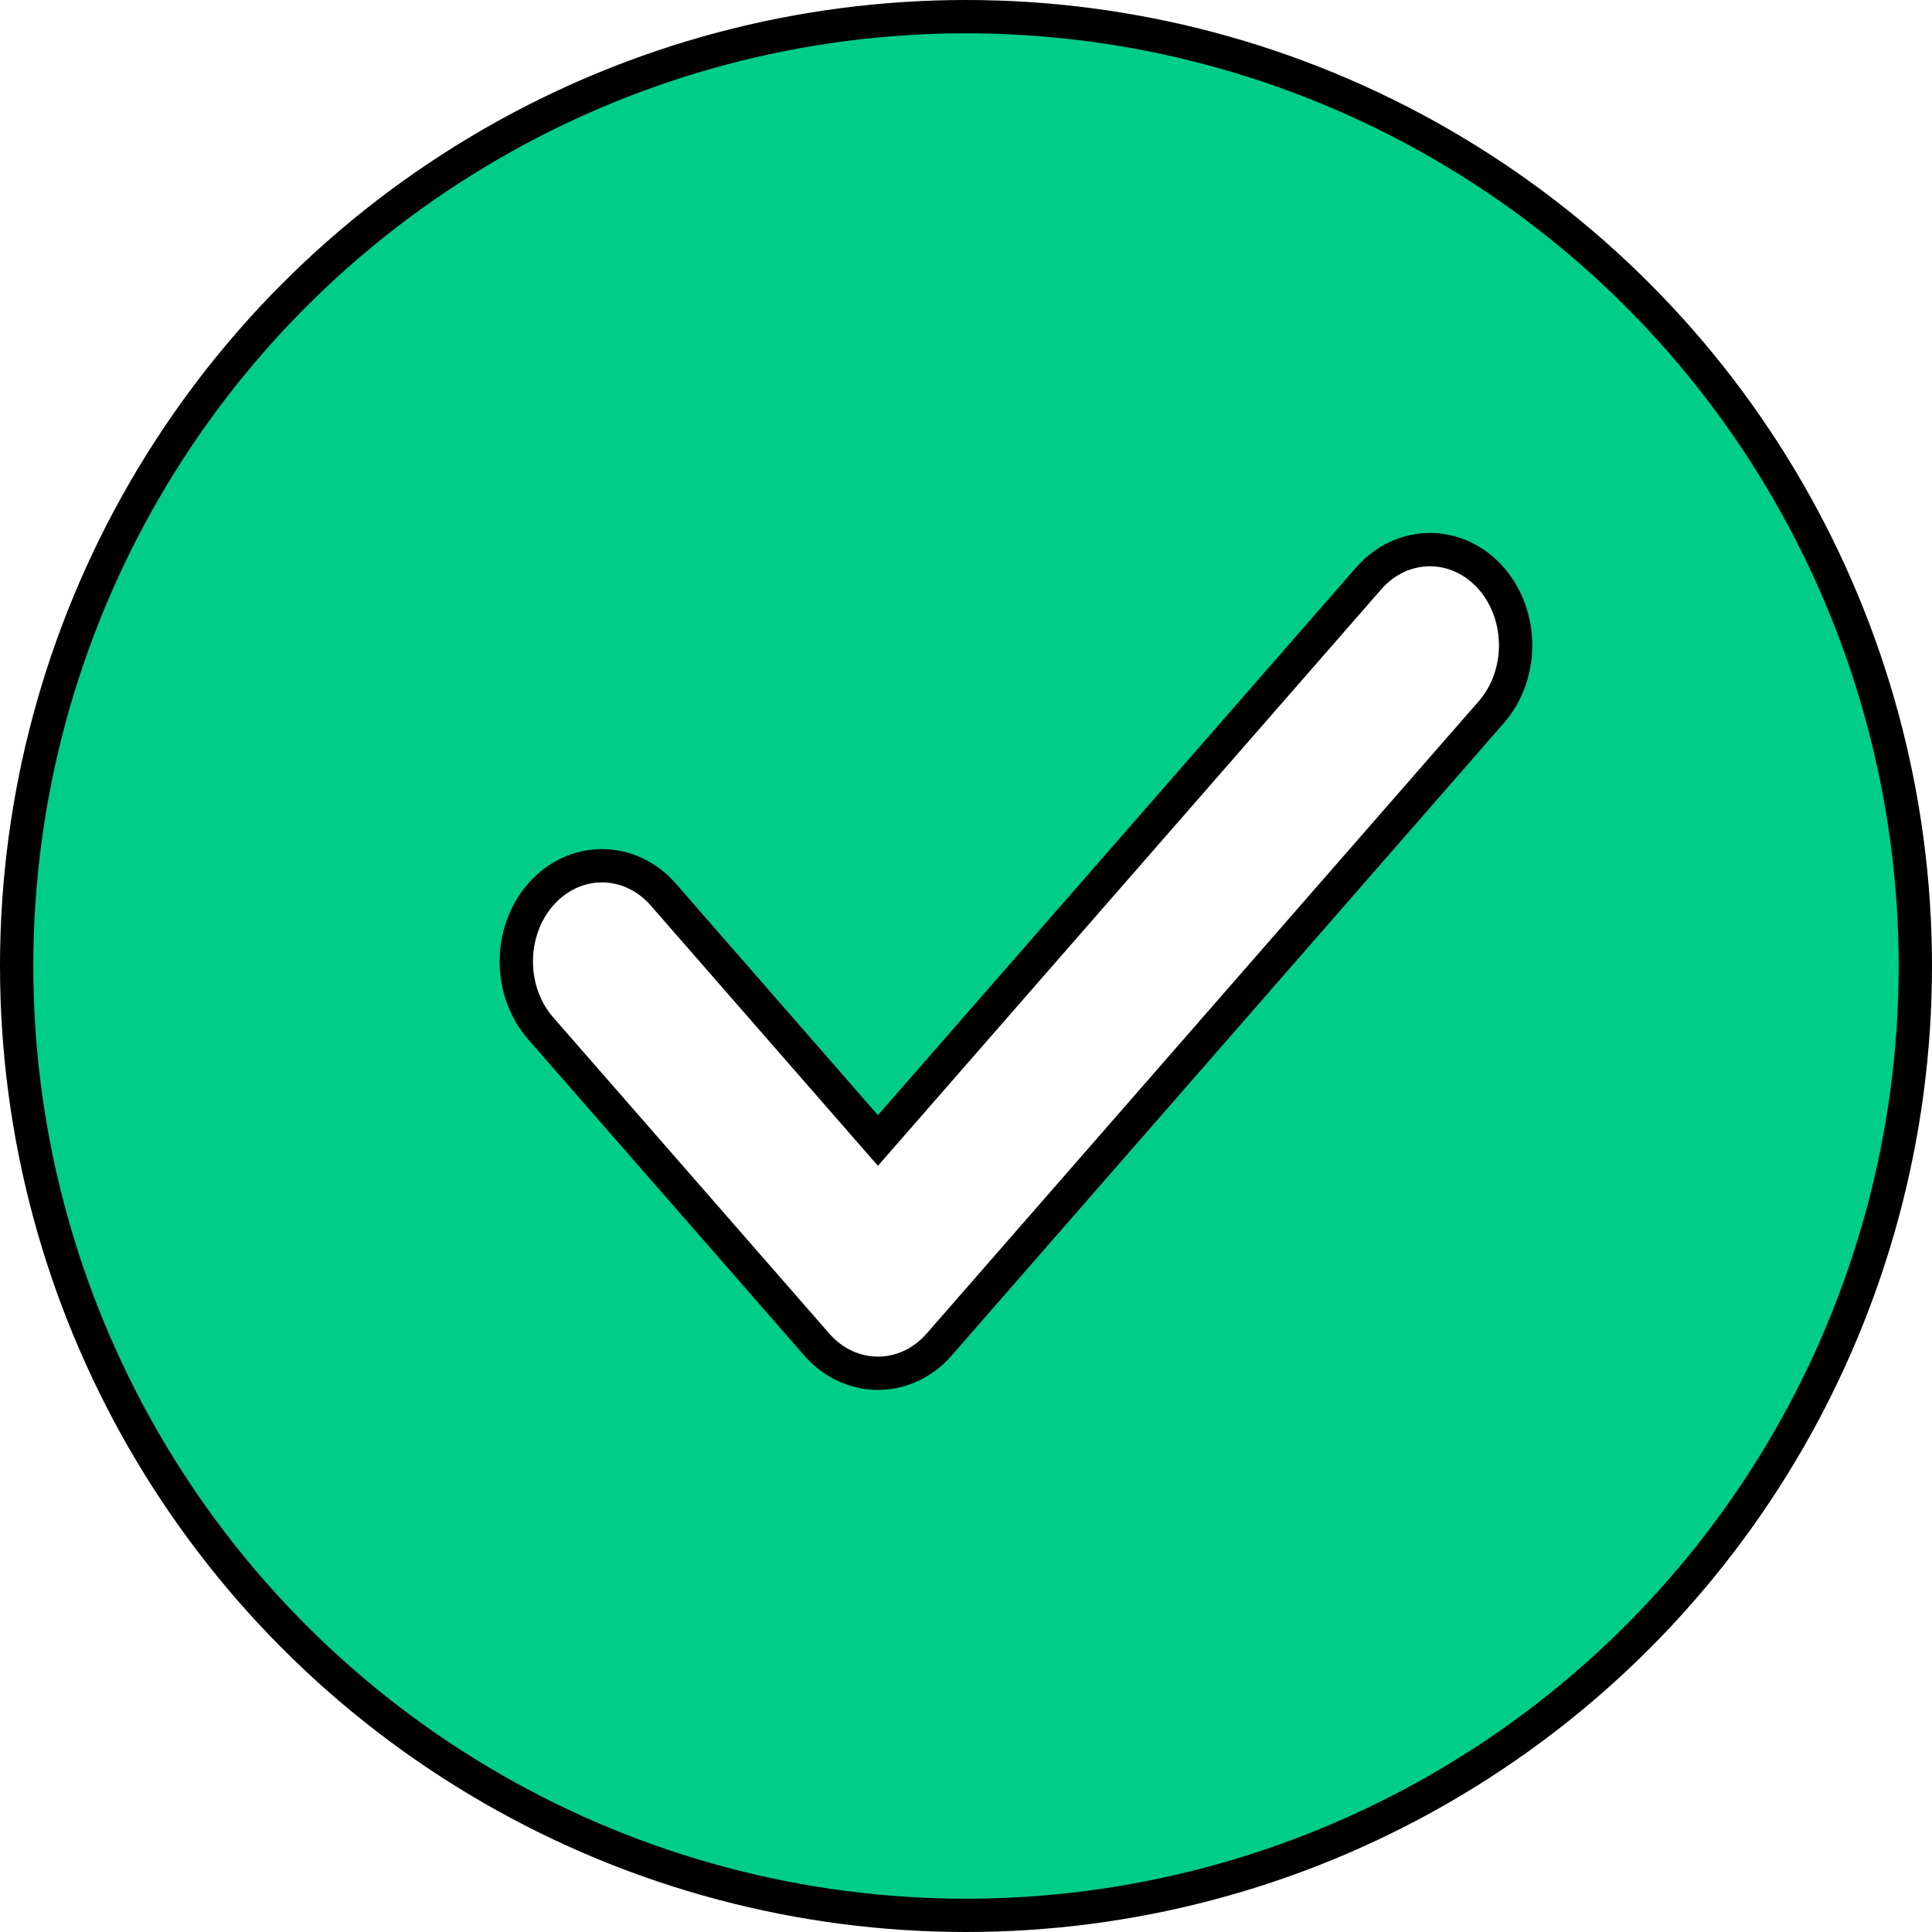
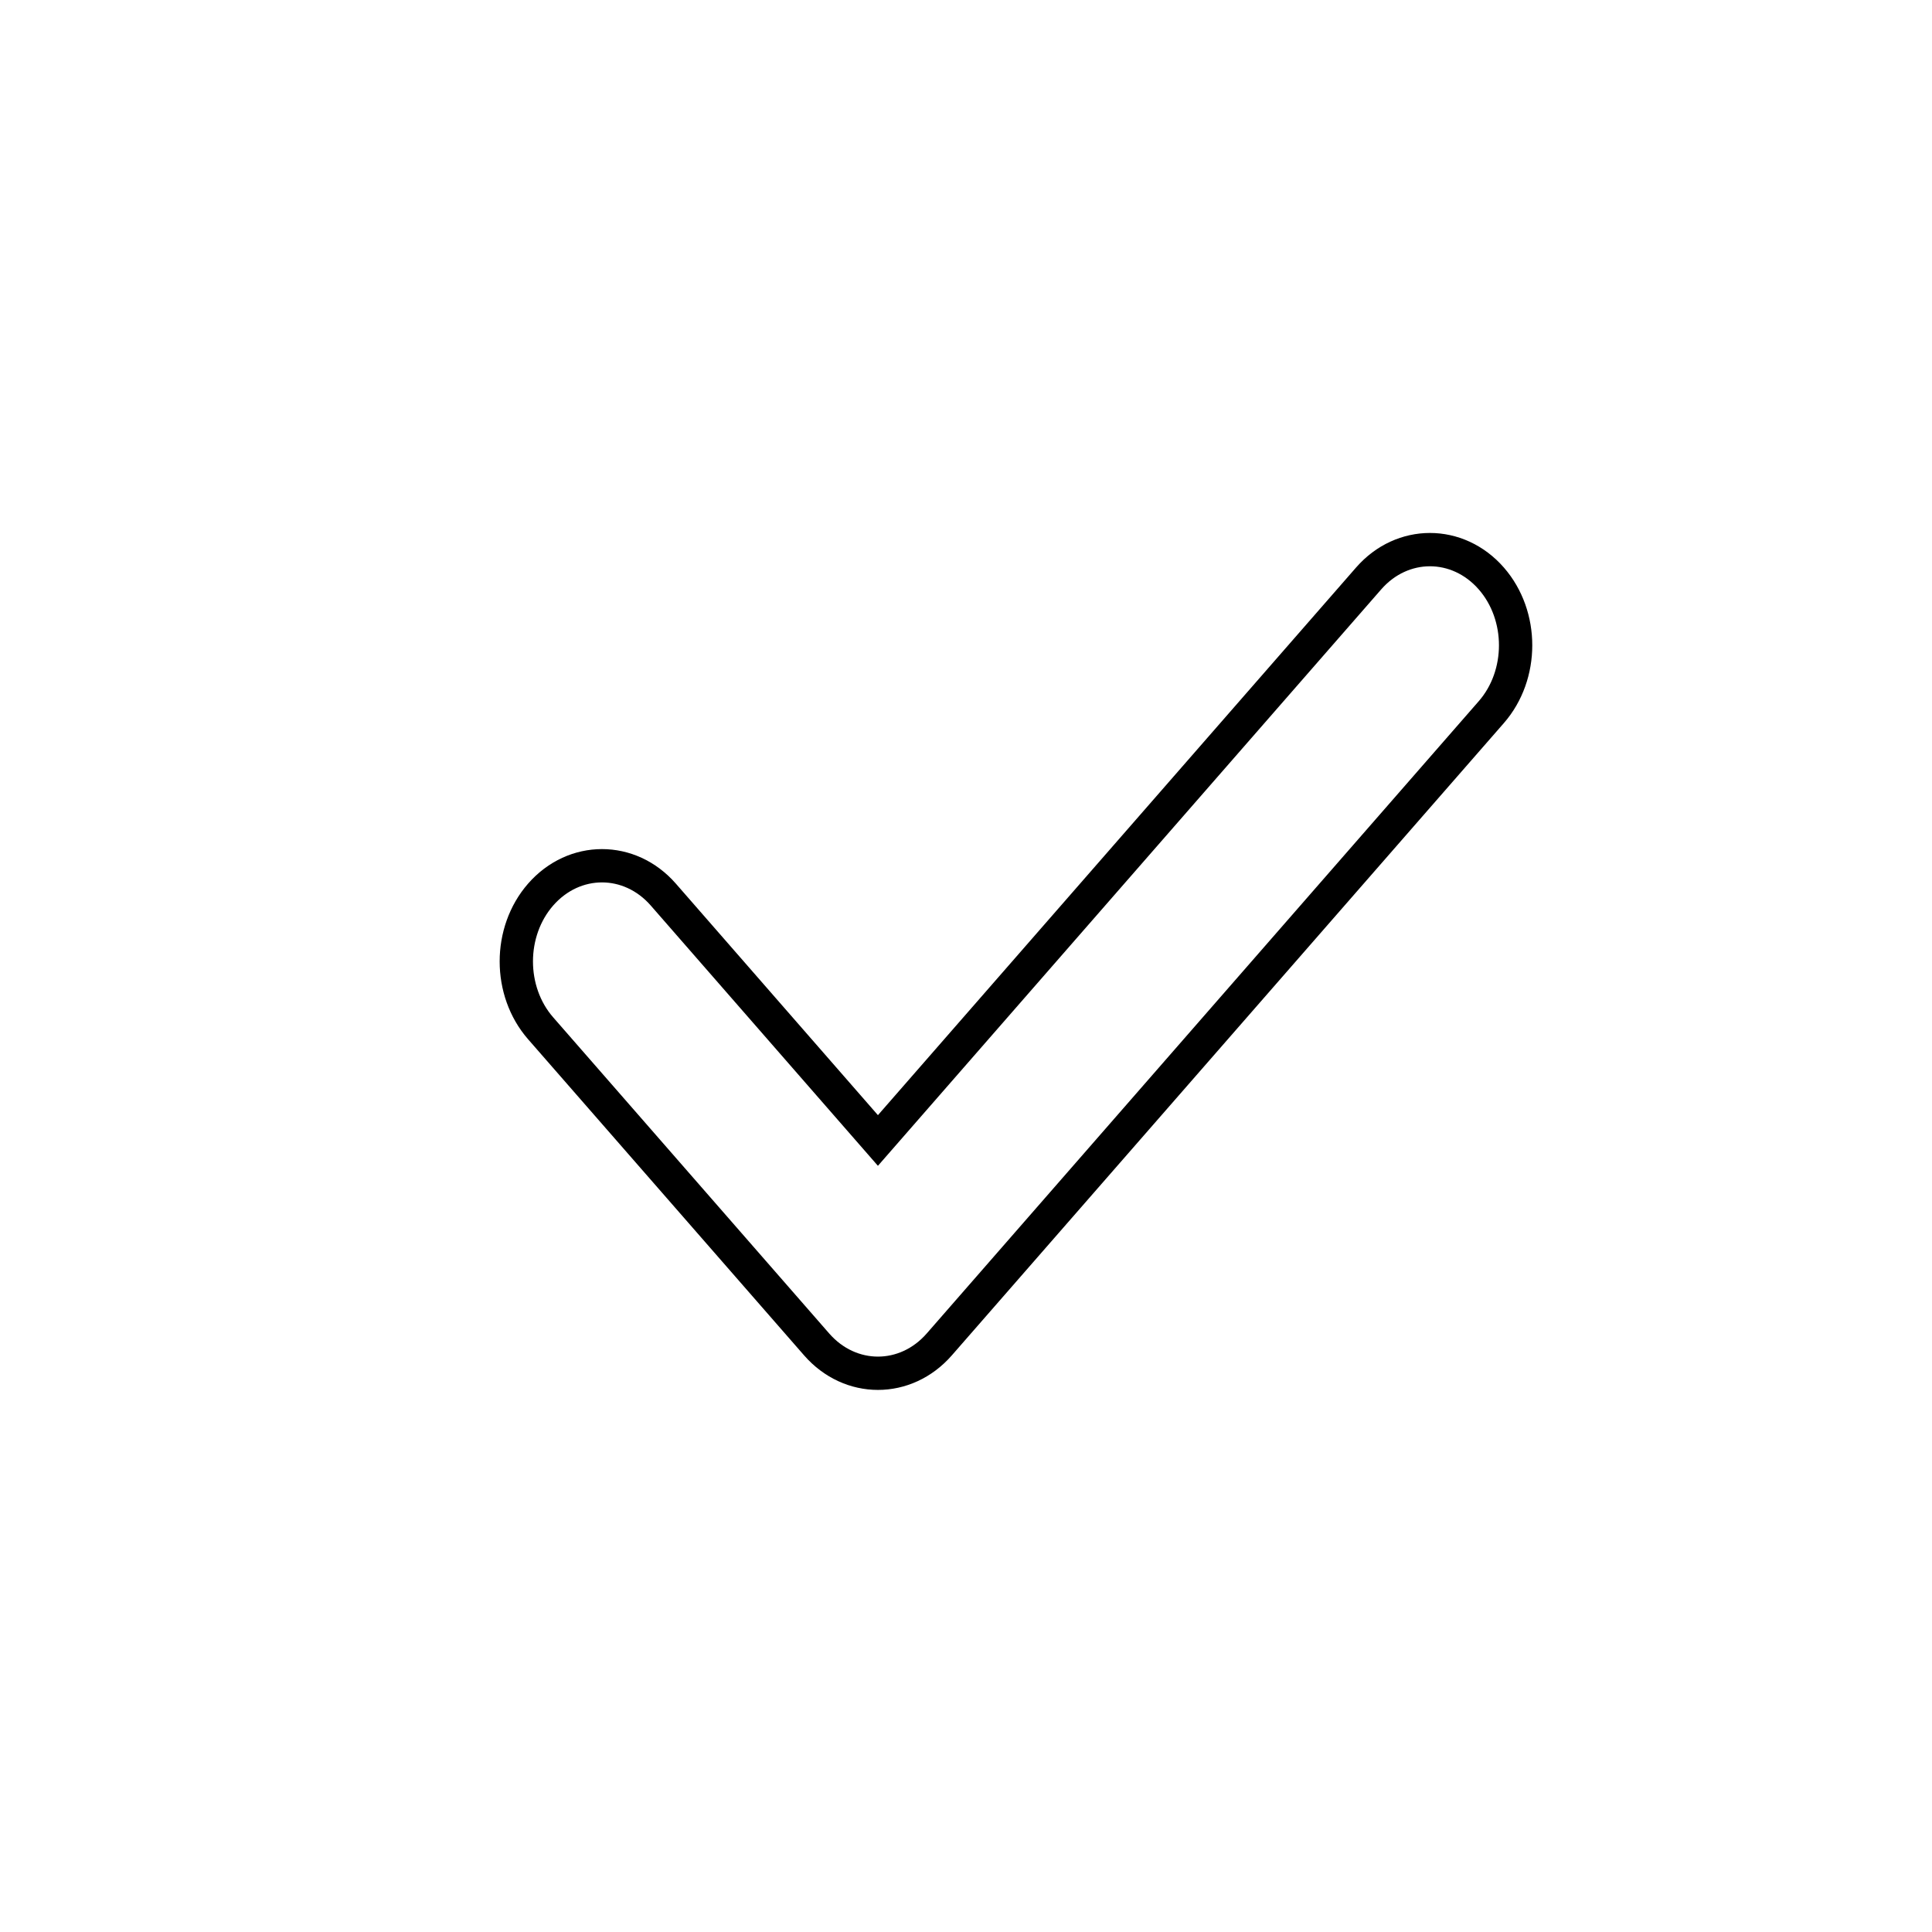
<svg xmlns="http://www.w3.org/2000/svg" width="58" height="58" viewBox="0 0 58 58" fill="none">
-   <circle cx="29" cy="29" r="28.5" fill="#00CE88" stroke="black" />
  <g filter="url(#filter0_d_934_169)">
    <path d="M40.087 16.366C41.095 15.211 42.761 15.212 43.77 16.366C44.743 17.481 44.743 19.264 43.77 20.379L27.198 39.36C26.19 40.515 24.524 40.515 23.516 39.36L15.23 29.87C14.257 28.755 14.257 26.971 15.23 25.856C16.239 24.702 17.905 24.702 18.913 25.856L25.356 33.238L40.087 16.366Z" fill="white" stroke="black" />
  </g>
  <defs>
    <filter id="filter0_d_934_169" x="14" y="15" width="32" height="26.727" filterUnits="userSpaceOnUse" color-interpolation-filters="sRGB">
      <feFlood flood-opacity="0" result="BackgroundImageFix" />
      <feColorMatrix in="SourceAlpha" type="matrix" values="0 0 0 0 0 0 0 0 0 0 0 0 0 0 0 0 0 0 127 0" result="hardAlpha" />
      <feOffset dx="1" dy="1" />
      <feComposite in2="hardAlpha" operator="out" />
      <feColorMatrix type="matrix" values="0 0 0 0 0 0 0 0 0 0 0 0 0 0 0 0 0 0 1 0" />
      <feBlend mode="normal" in2="BackgroundImageFix" result="effect1_dropShadow_934_169" />
      <feBlend mode="normal" in="SourceGraphic" in2="effect1_dropShadow_934_169" result="shape" />
    </filter>
  </defs>
</svg>